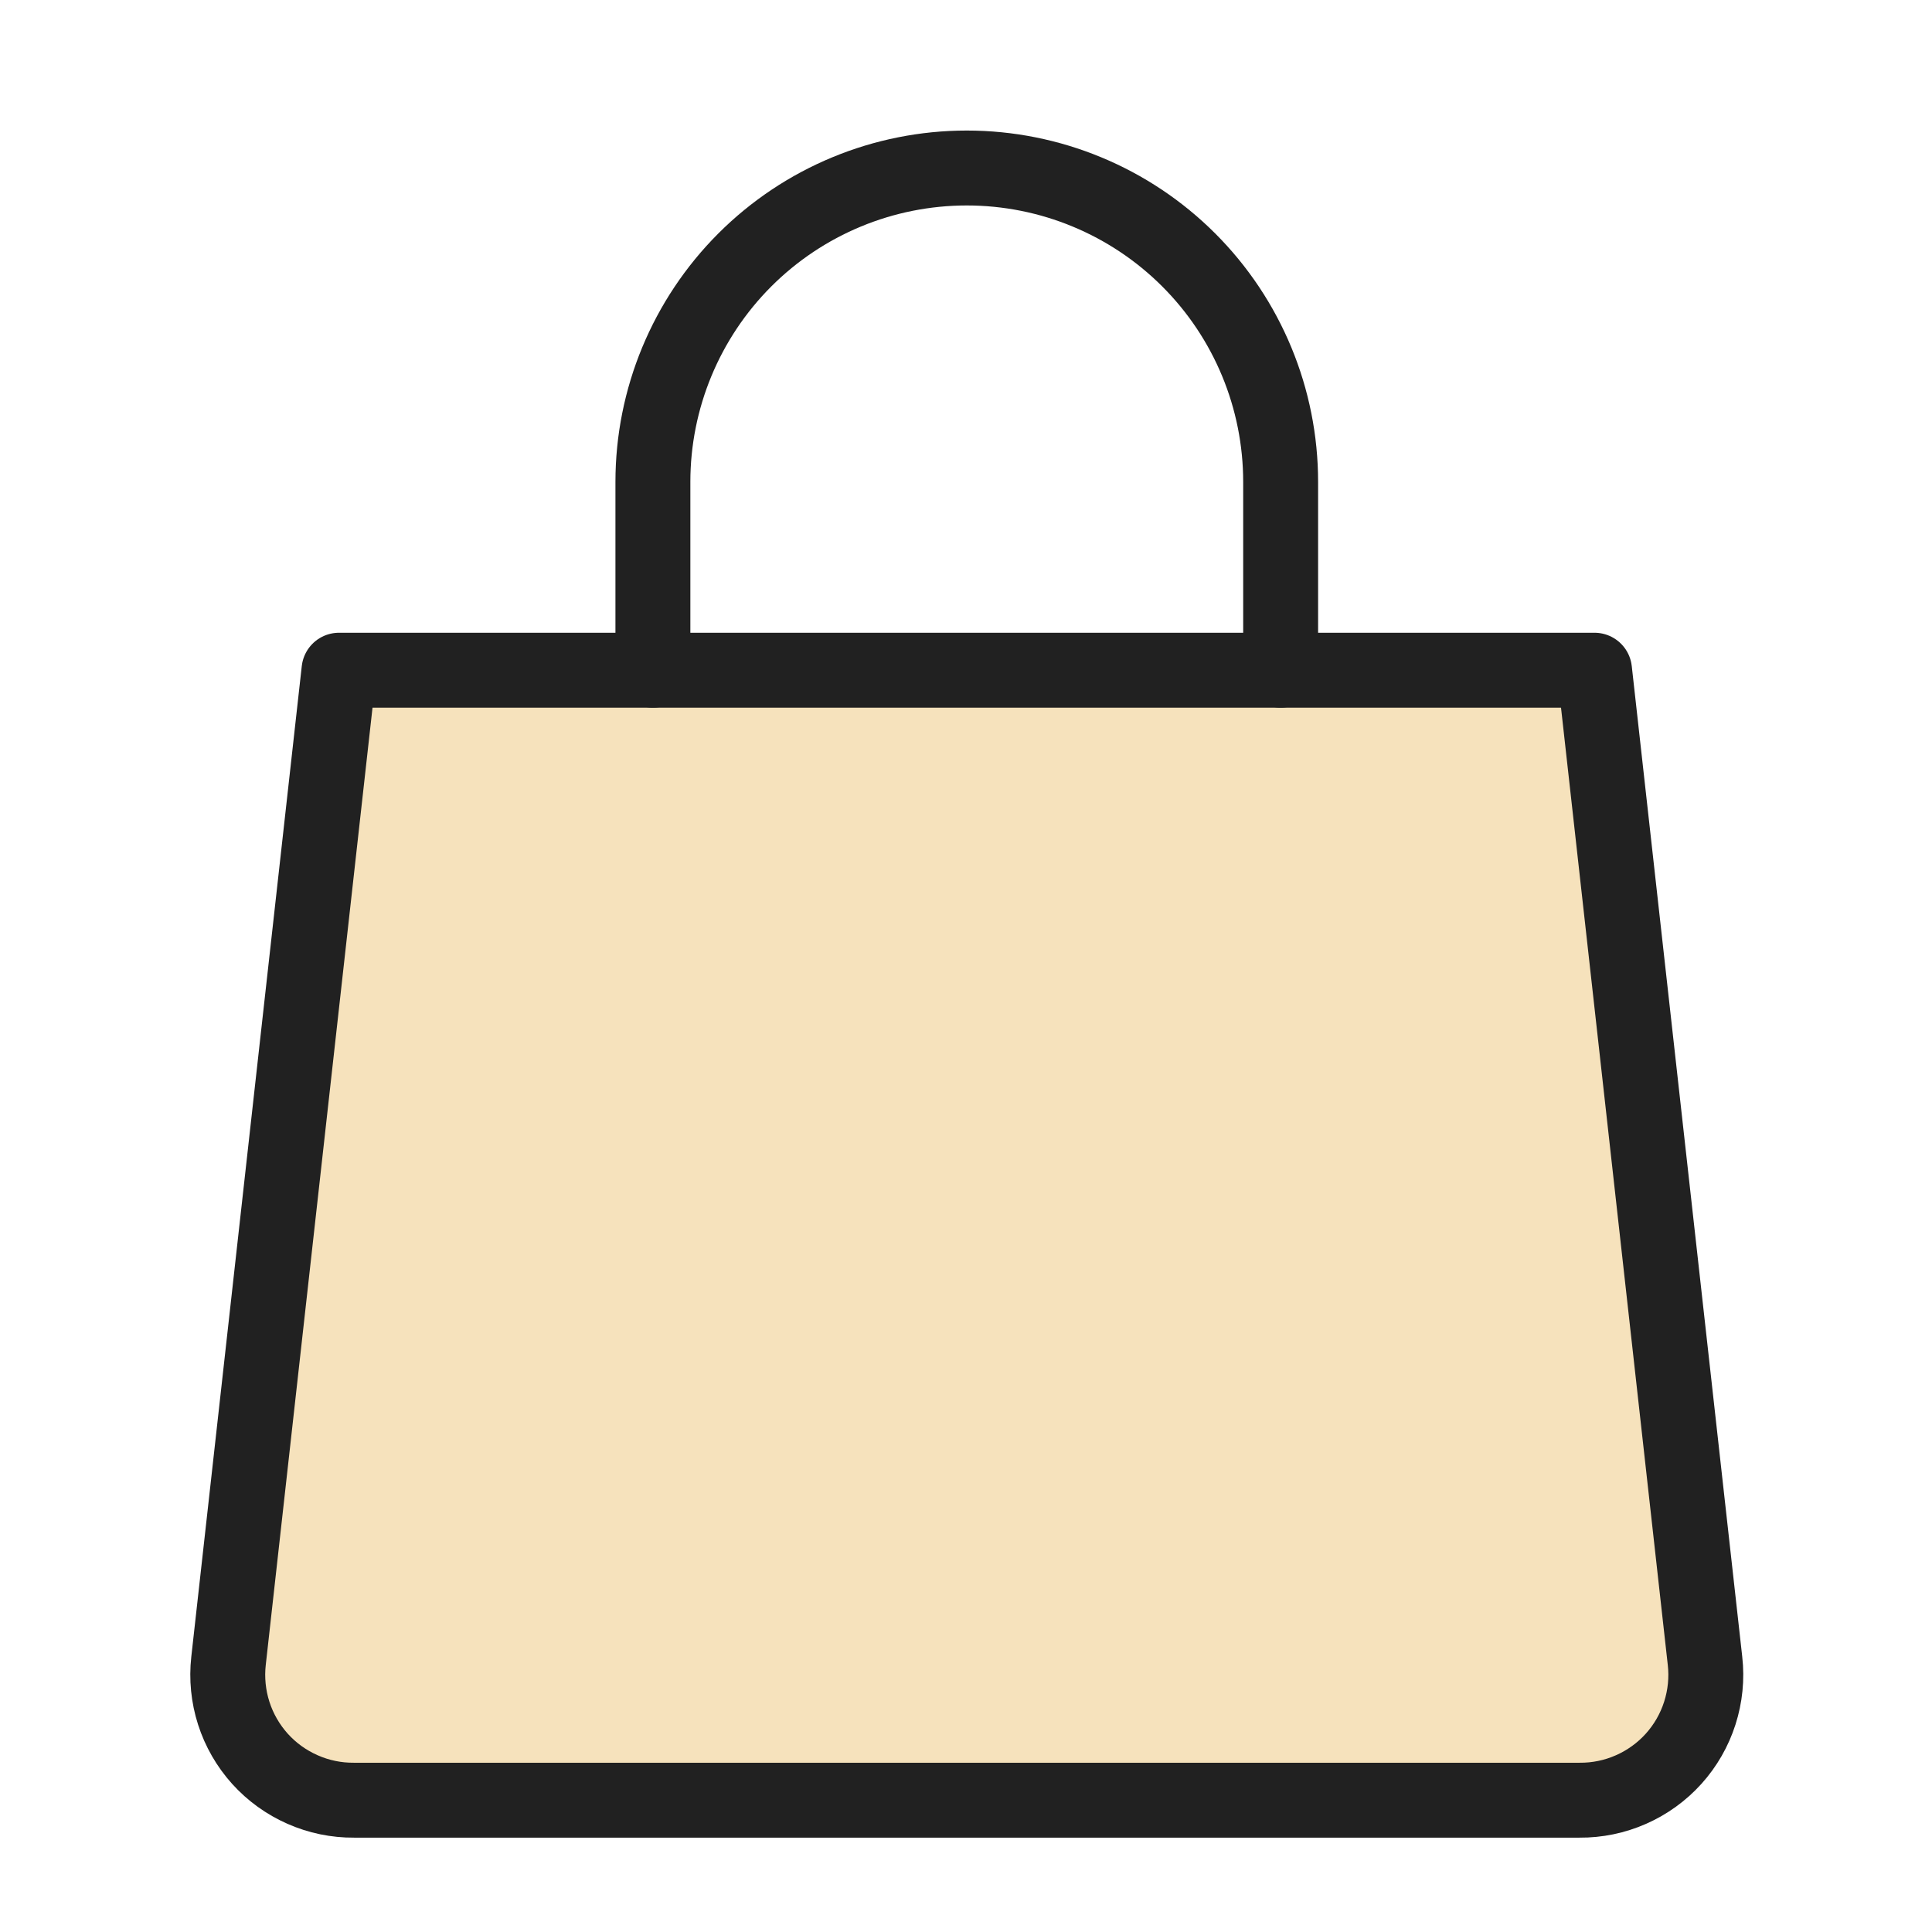
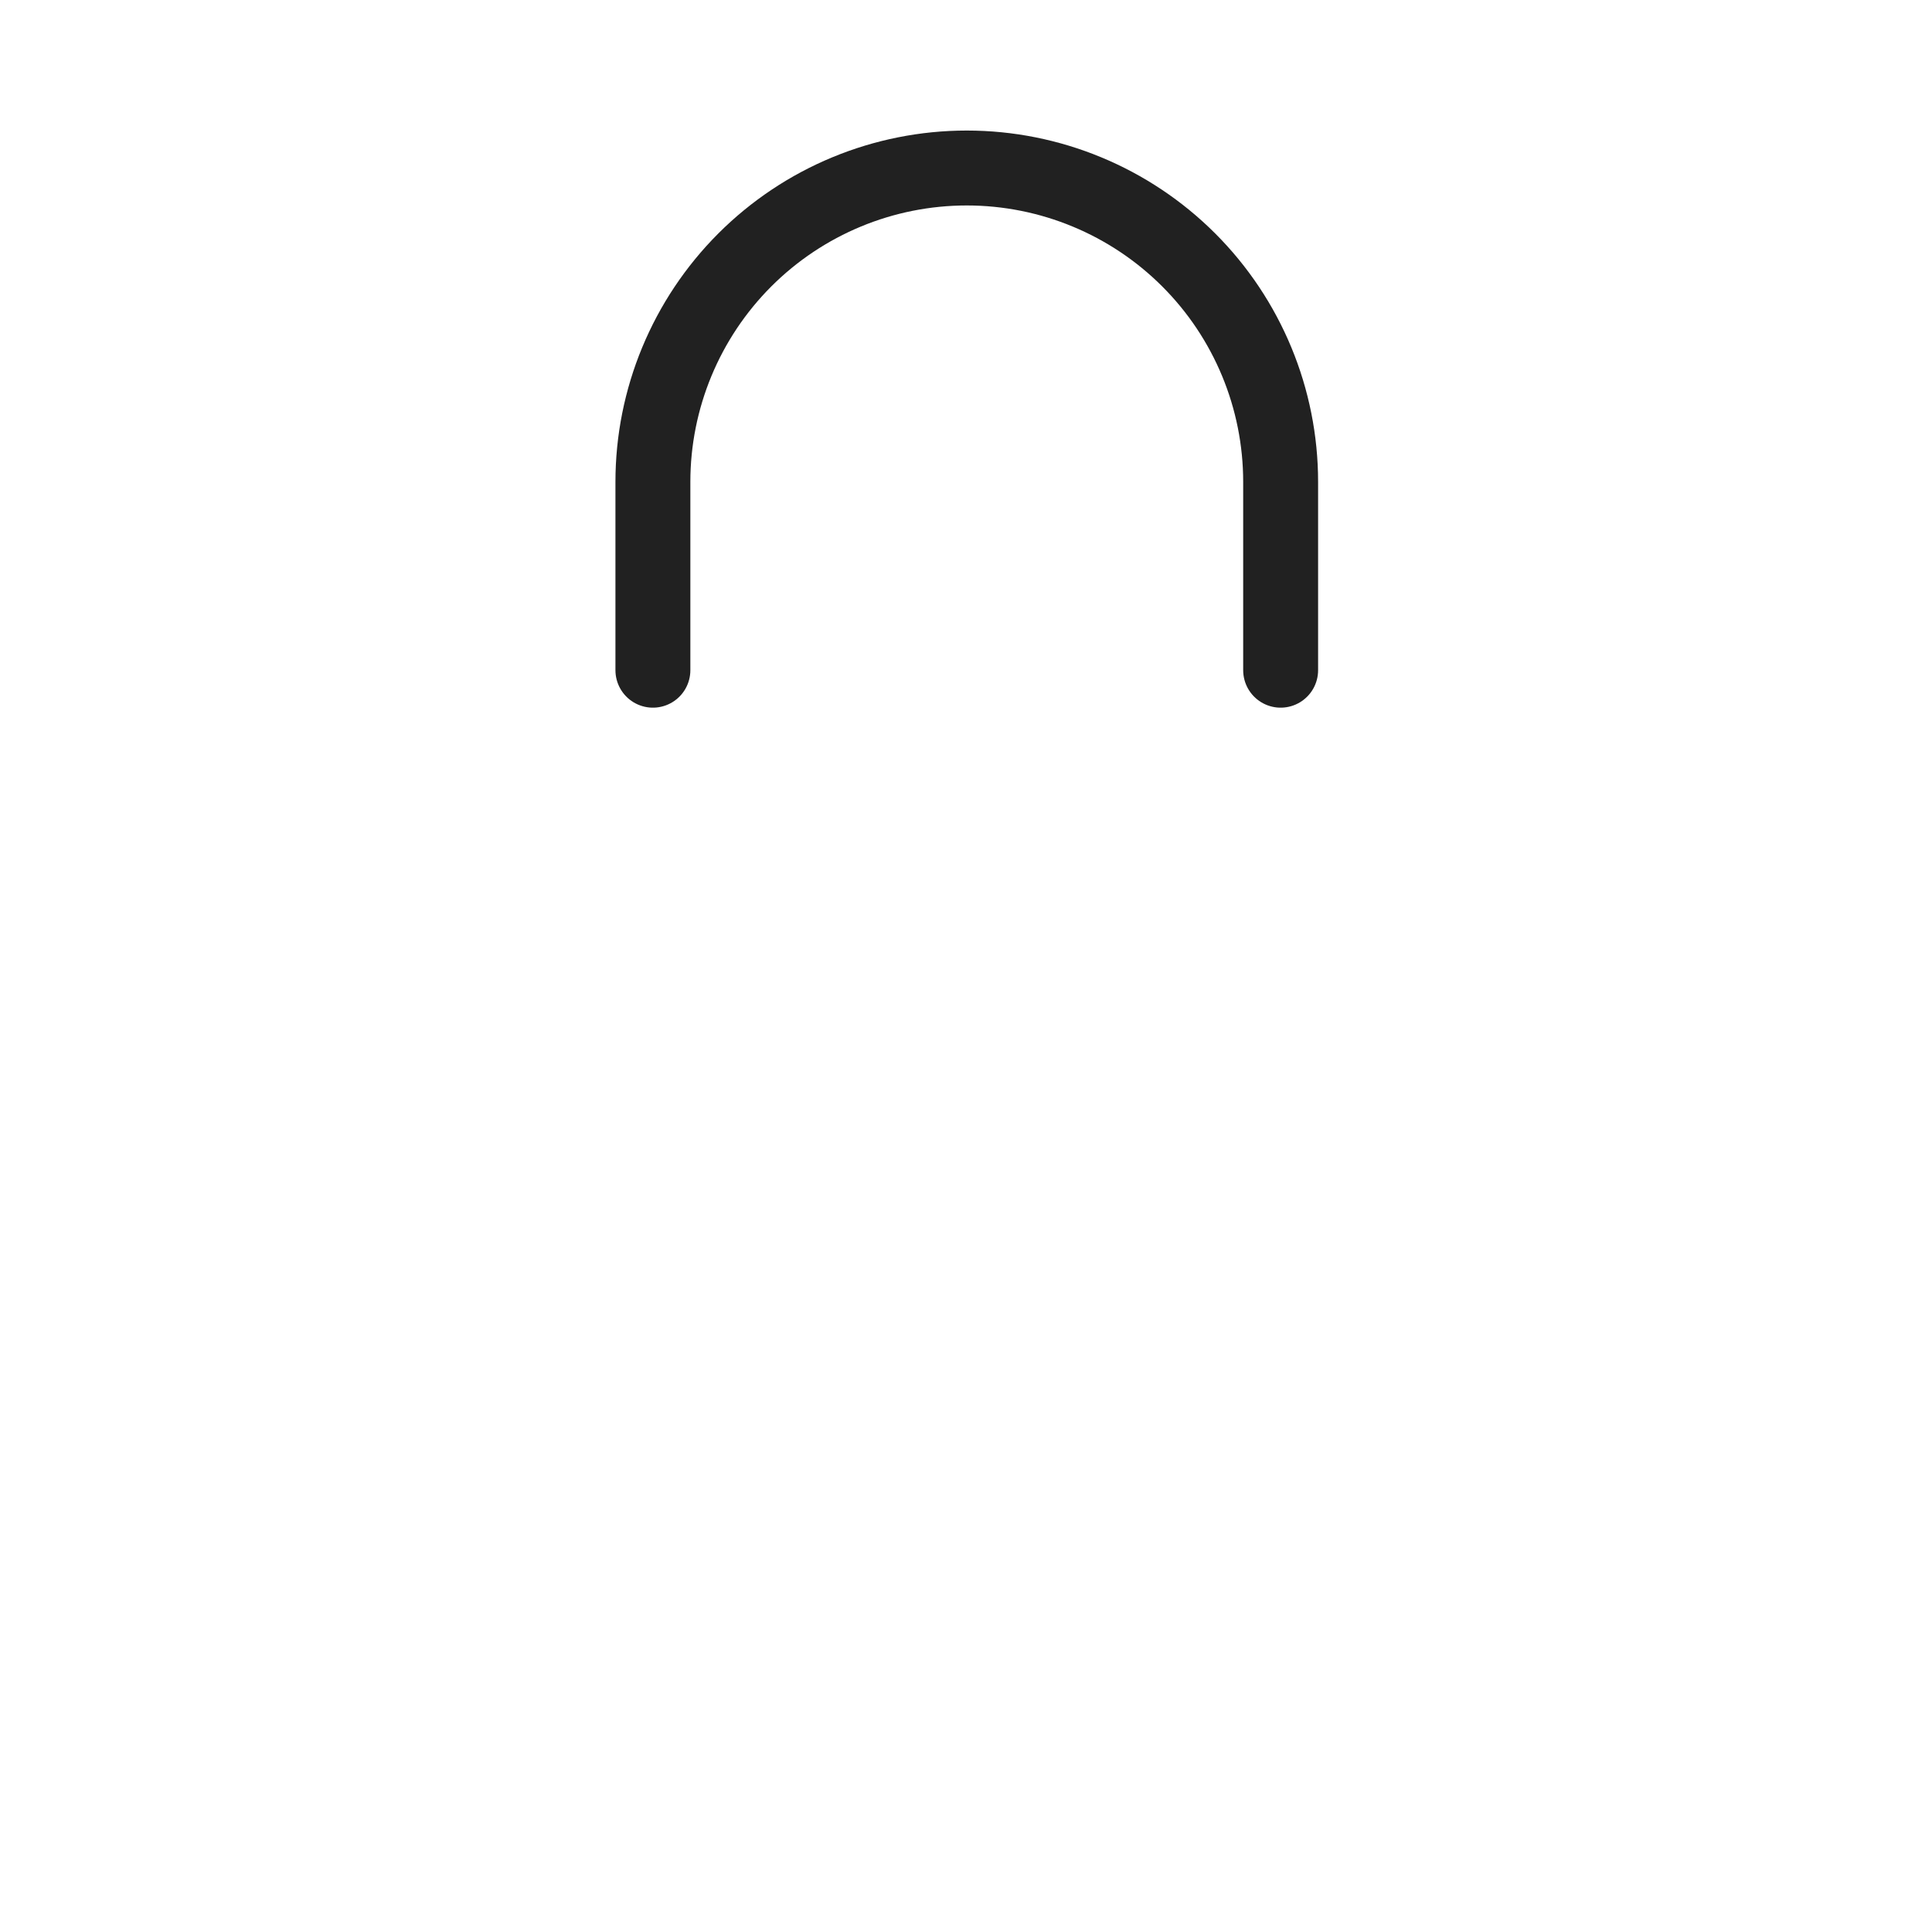
<svg xmlns="http://www.w3.org/2000/svg" width="49" height="49" viewBox="0 0 49 49" fill="none">
-   <path d="M43.243 42.123C43.293 42.569 43.248 43.022 43.111 43.45C42.974 43.878 42.748 44.272 42.447 44.606C42.146 44.94 41.777 45.206 41.365 45.387C40.954 45.569 40.508 45.661 40.059 45.657H8.98C8.531 45.661 8.085 45.569 7.674 45.387C7.262 45.206 6.893 44.94 6.592 44.606C6.292 44.272 6.065 43.878 5.928 43.45C5.791 43.022 5.746 42.569 5.796 42.123L8.598 16.998H40.441L43.243 42.123Z" fill="#F6E2BC" />
-   <path d="M43.243 42.123C43.294 42.569 43.248 43.022 43.111 43.45C42.974 43.878 42.748 44.272 42.447 44.606C42.146 44.94 41.777 45.206 41.366 45.387C40.954 45.569 40.508 45.661 40.059 45.657H8.98C8.531 45.661 8.085 45.569 7.674 45.387C7.262 45.206 6.893 44.94 6.592 44.606C6.292 44.272 6.065 43.878 5.928 43.45C5.791 43.022 5.746 42.569 5.796 42.123L8.598 16.998H40.441L43.243 42.123Z" stroke="#212121" stroke-width="1.9" stroke-linecap="round" stroke-linejoin="round" />
  <path d="M16.559 16.998V12.222C16.559 10.111 17.398 8.086 18.89 6.593C20.383 5.1 22.408 4.261 24.52 4.261C26.631 4.261 28.656 5.1 30.149 6.593C31.642 8.086 32.48 10.111 32.48 12.222V16.998" stroke="#212121" stroke-width="1.9" stroke-linecap="round" stroke-linejoin="round" />
</svg>